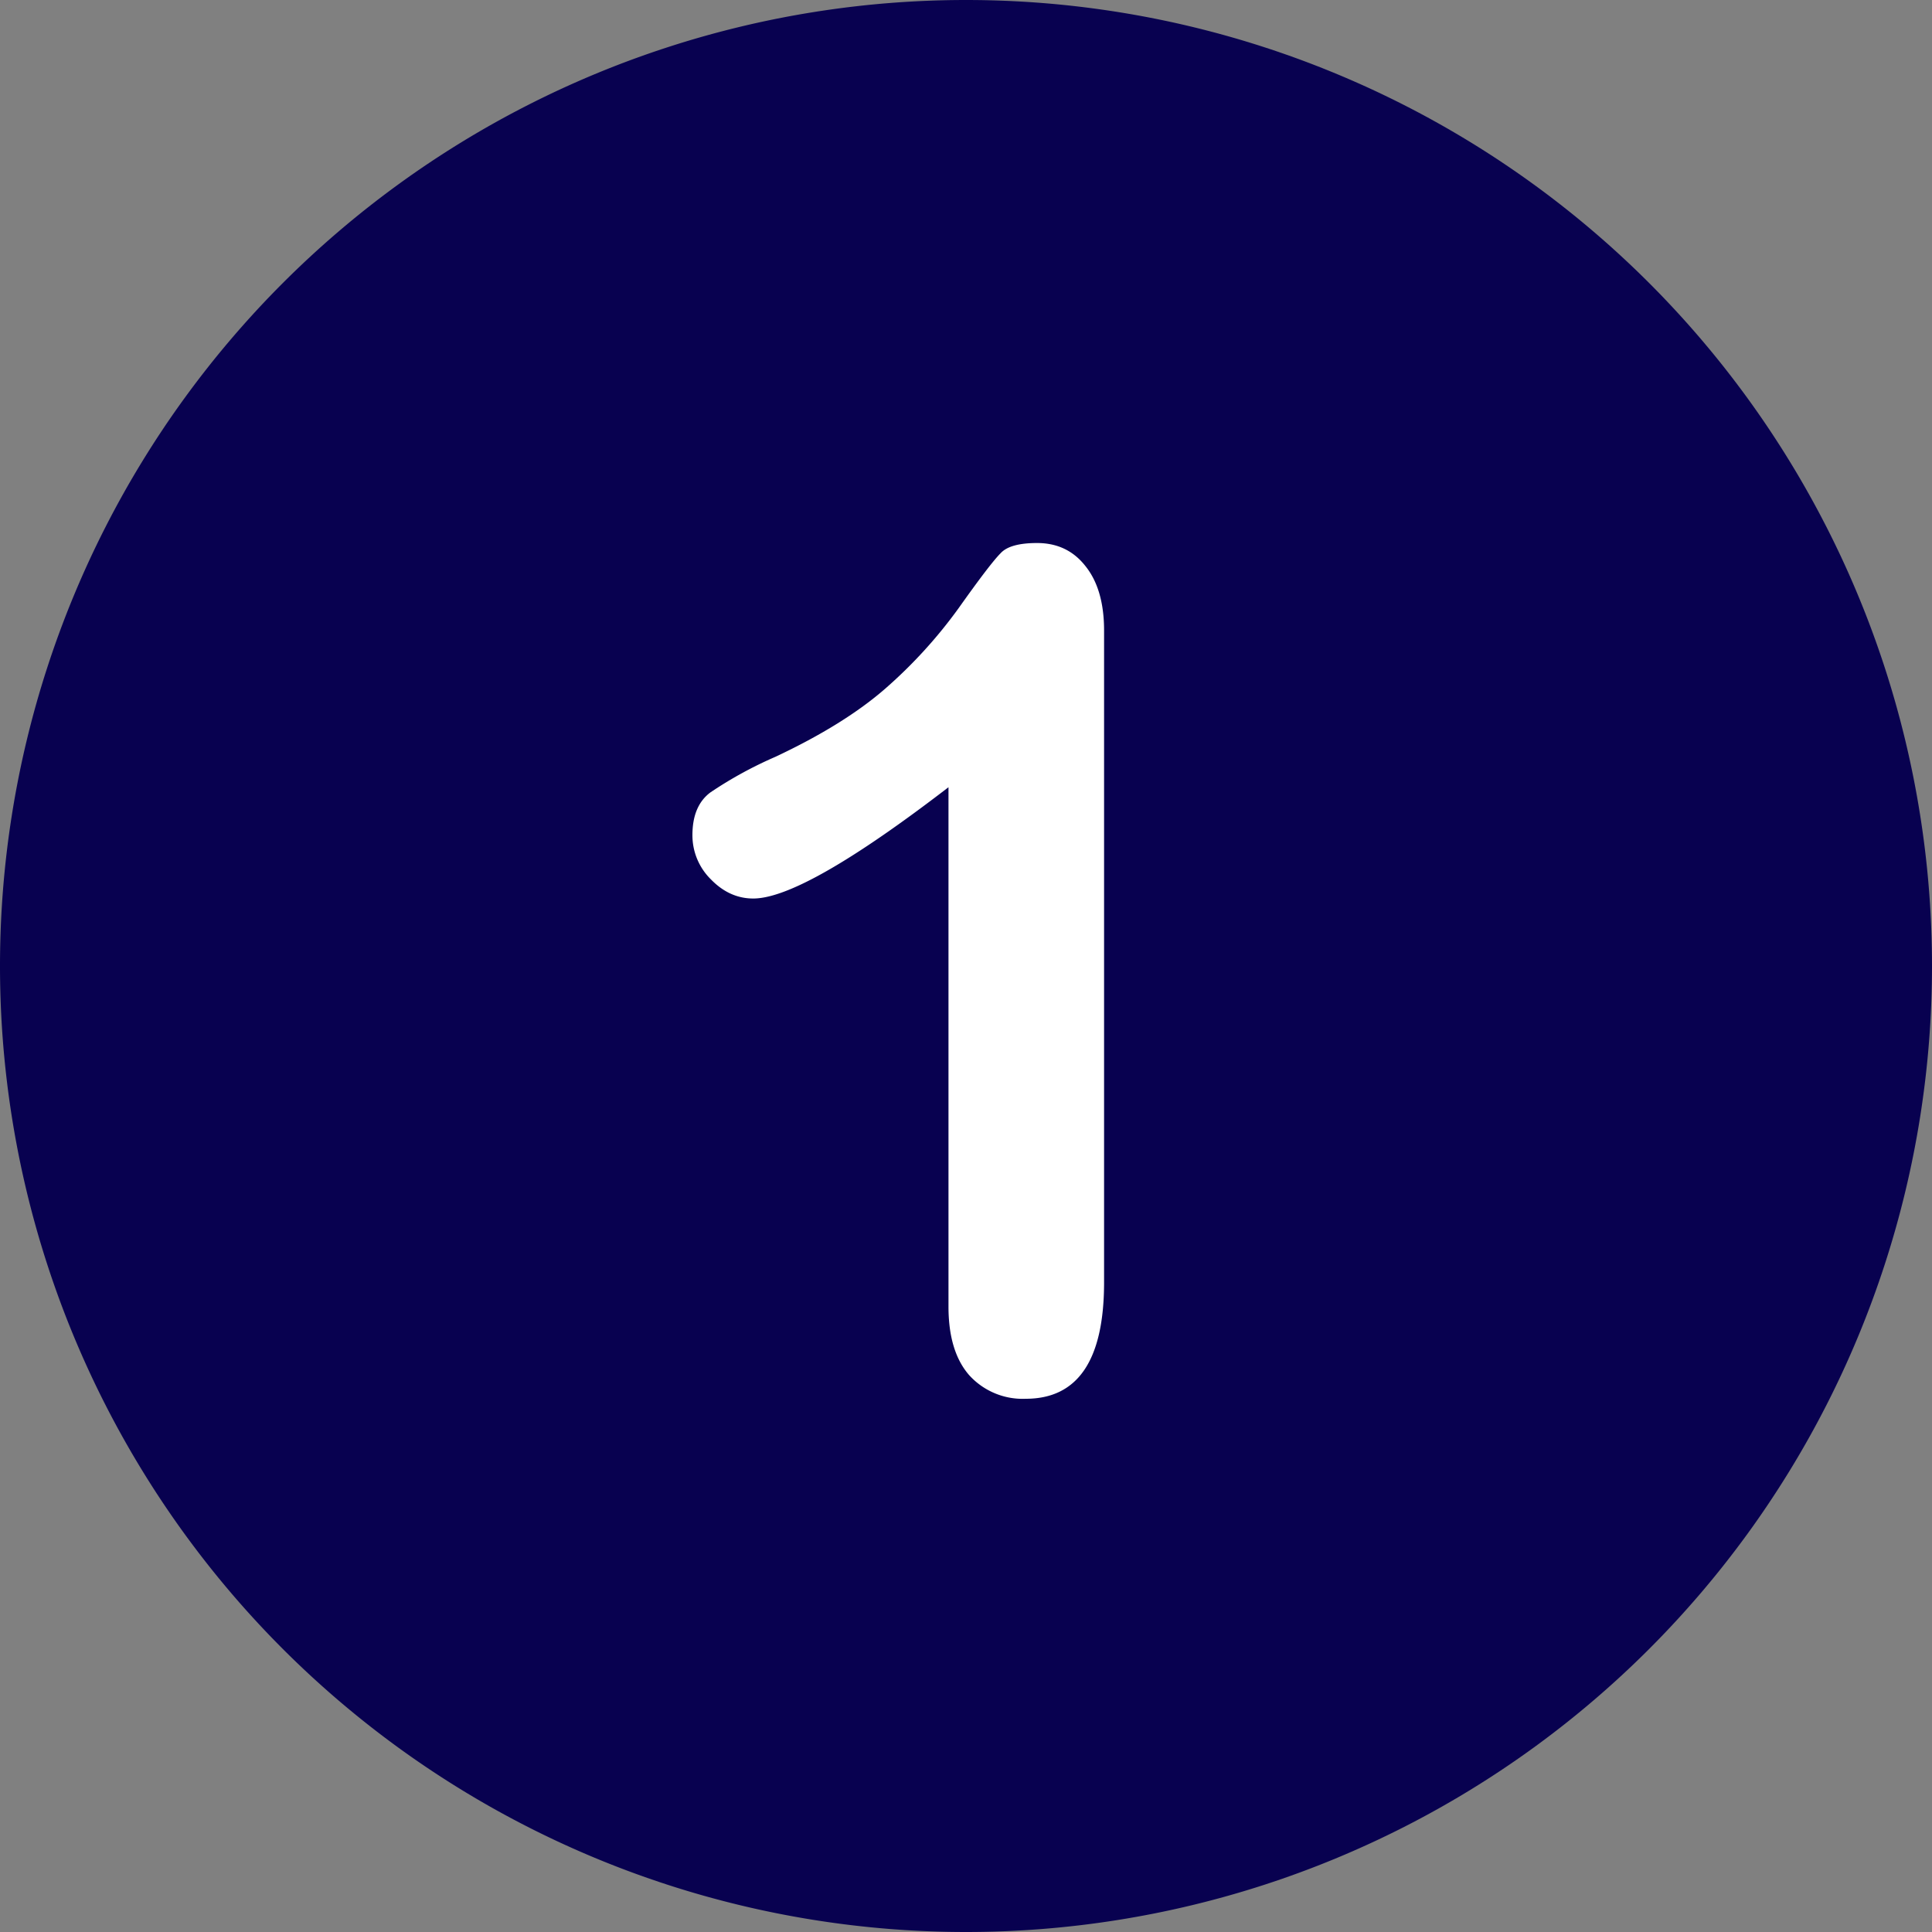
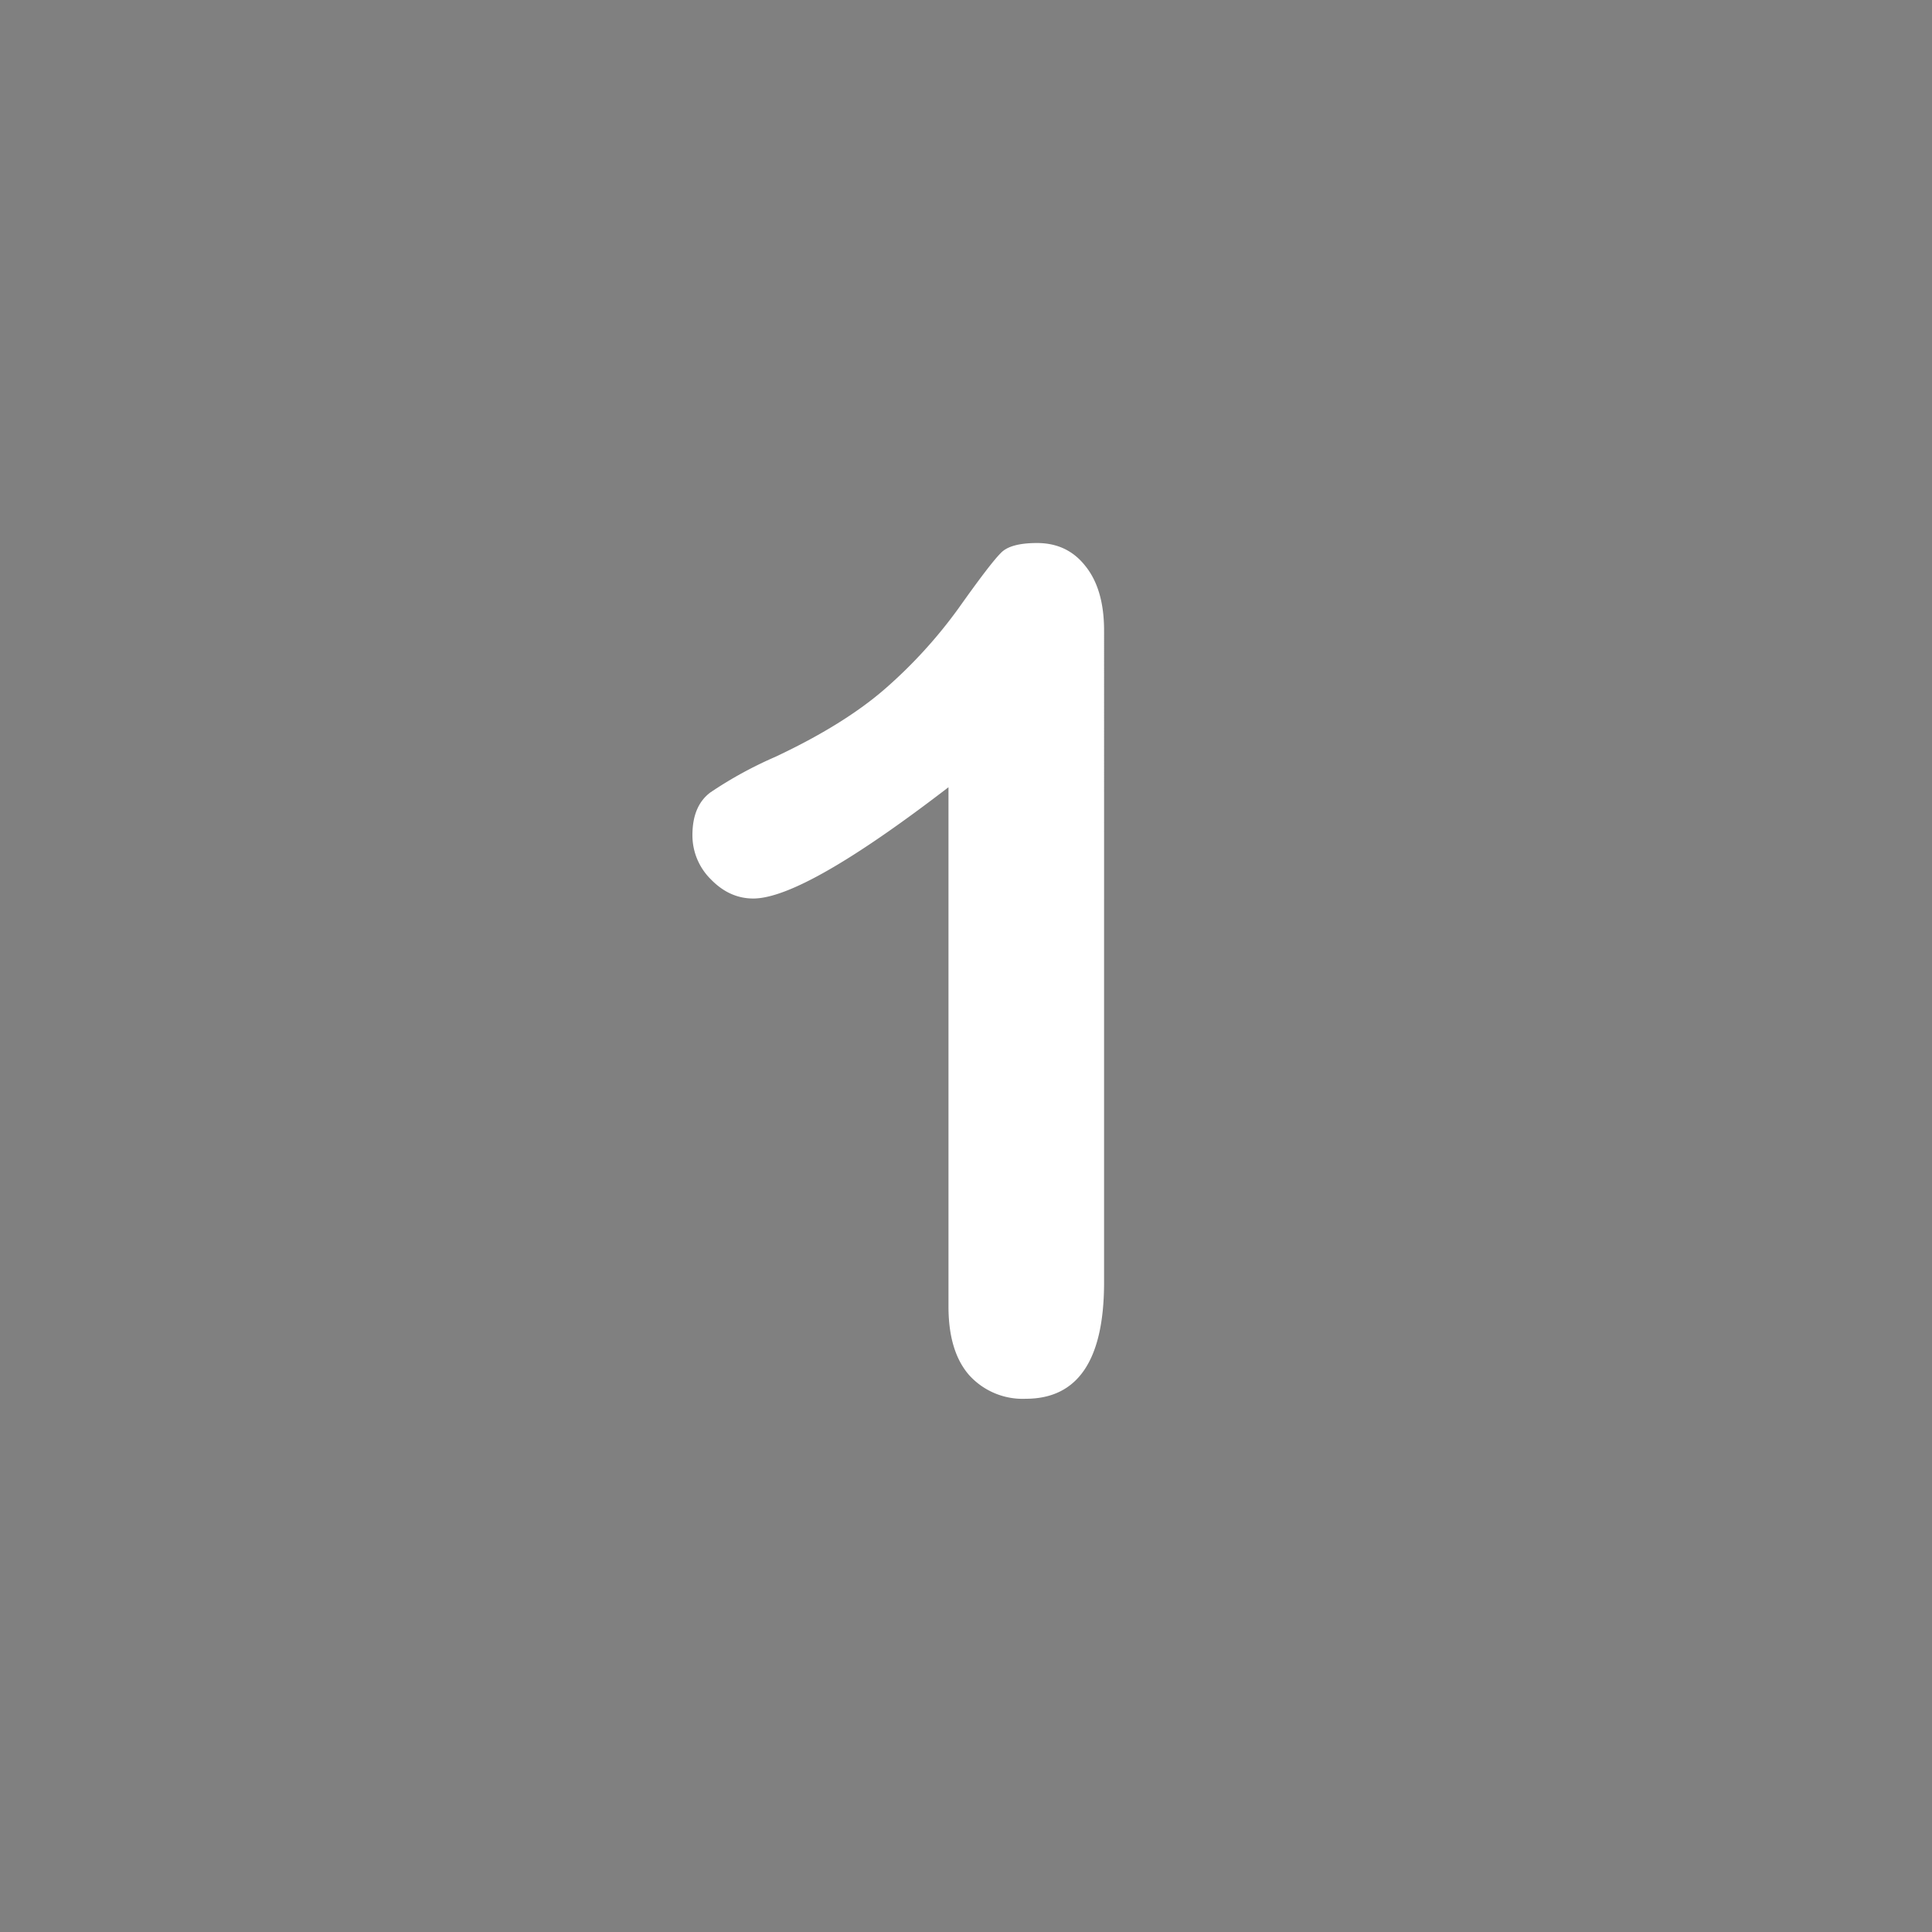
<svg xmlns="http://www.w3.org/2000/svg" width="500" height="500" viewBox="0 0 375 375">
  <rect x="0" y="0" width="375" height="375" fill="#808080" stroke="none" />
  <defs>
    <clipPath id="a">
-       <path d="M0 72v231a72 72 0 0 0 72 72h231a72 72 0 0 0 72-72V72a72 72 0 0 0-72-72H72A72 72 0 0 0 0 72m0 0" />
-     </clipPath>
+       </clipPath>
    <clipPath id="b">
      <path d="M134 105h81v167h-81Zm0 0" />
    </clipPath>
    <clipPath id="c">
      <path d="M0 72v231a72 72 0 0 0 72 72h231a72 72 0 0 0 72-72V72a72 72 0 0 0-72-72H72A72 72 0 0 0 0 72m0 0" />
    </clipPath>
  </defs>
  <g clip-path="url(#a)">
    <path fill="#080150" d="M187.5 0a187.5 187.5 0 1 0 0 375 187.5 187.5 0 0 0 0-375m0 0" />
  </g>
  <g clip-path="url(#b)">
    <g clip-path="url(#c)">
      <path fill="#fff" d="M210.7 109.9q-3.5-4.5-9.4-4.5-5.3 0-7.1 2-2 2-8.1 10.6a93 93 0 0 1-14.2 15.6q-8 7-21.4 13.3a78 78 0 0 0-12.6 6.9q-3.5 2.6-3.5 8.3a12 12 0 0 0 3.6 8.6q3.6 3.7 8.2 3.7 9.8 0 37.9-21.6v100.8q0 8.7 4 13.3a14 14 0 0 0 11 4.6q15.1 0 15.2-22.3V122.4q0-8-3.6-12.5" />
    </g>
  </g>
</svg>